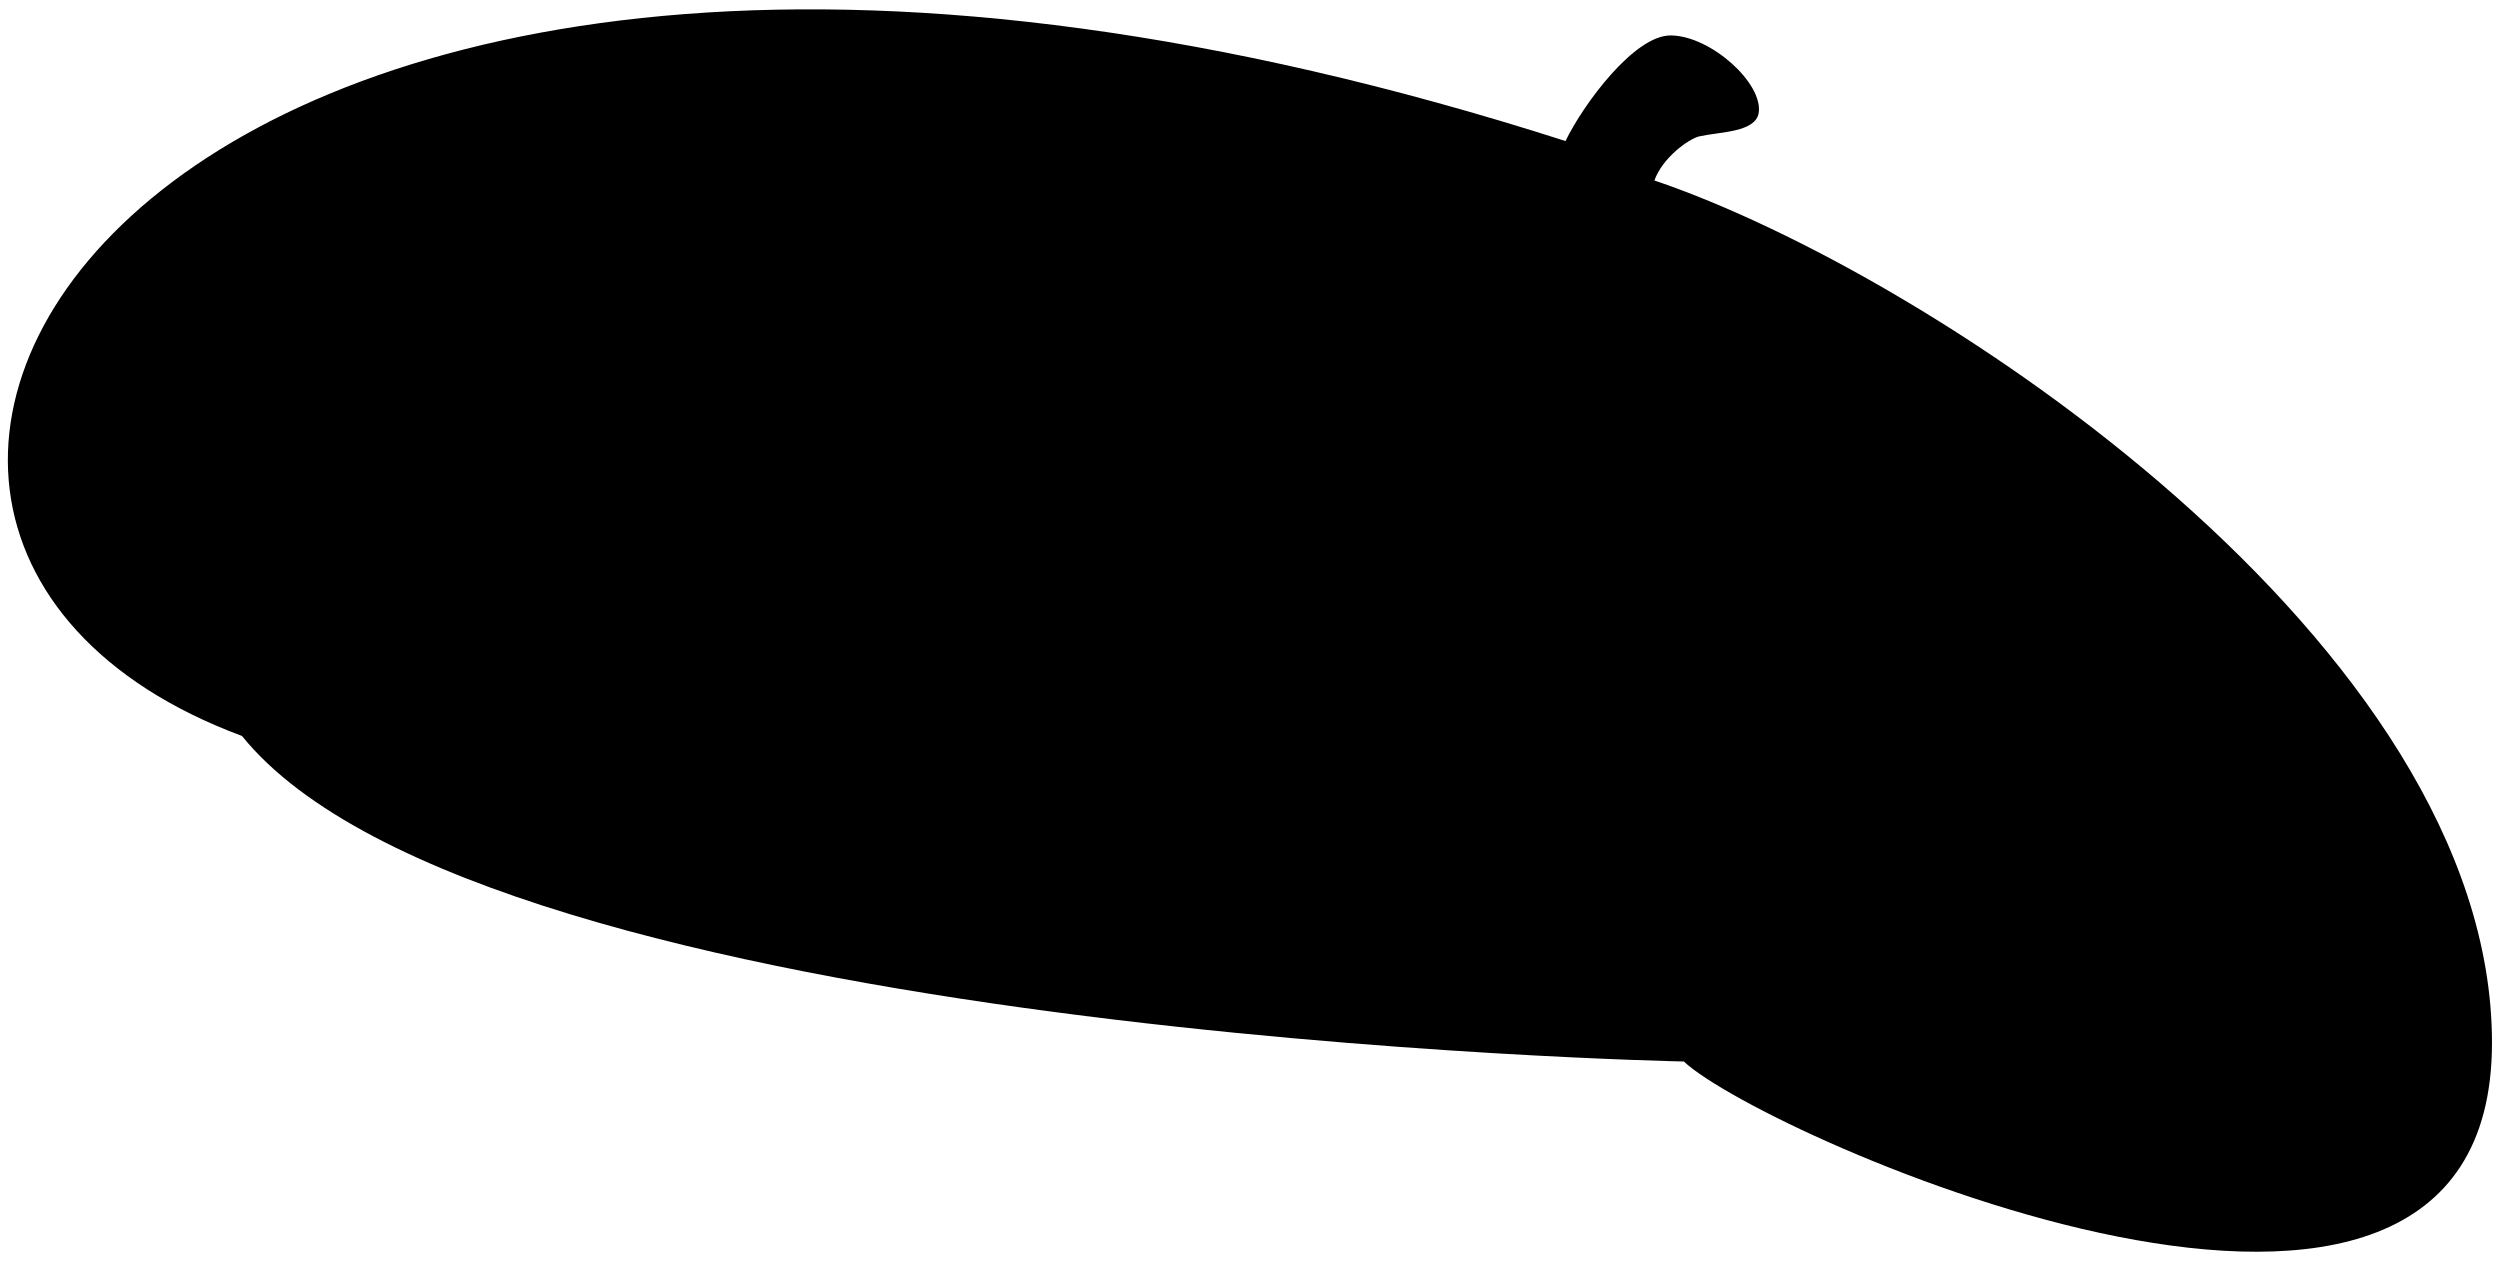
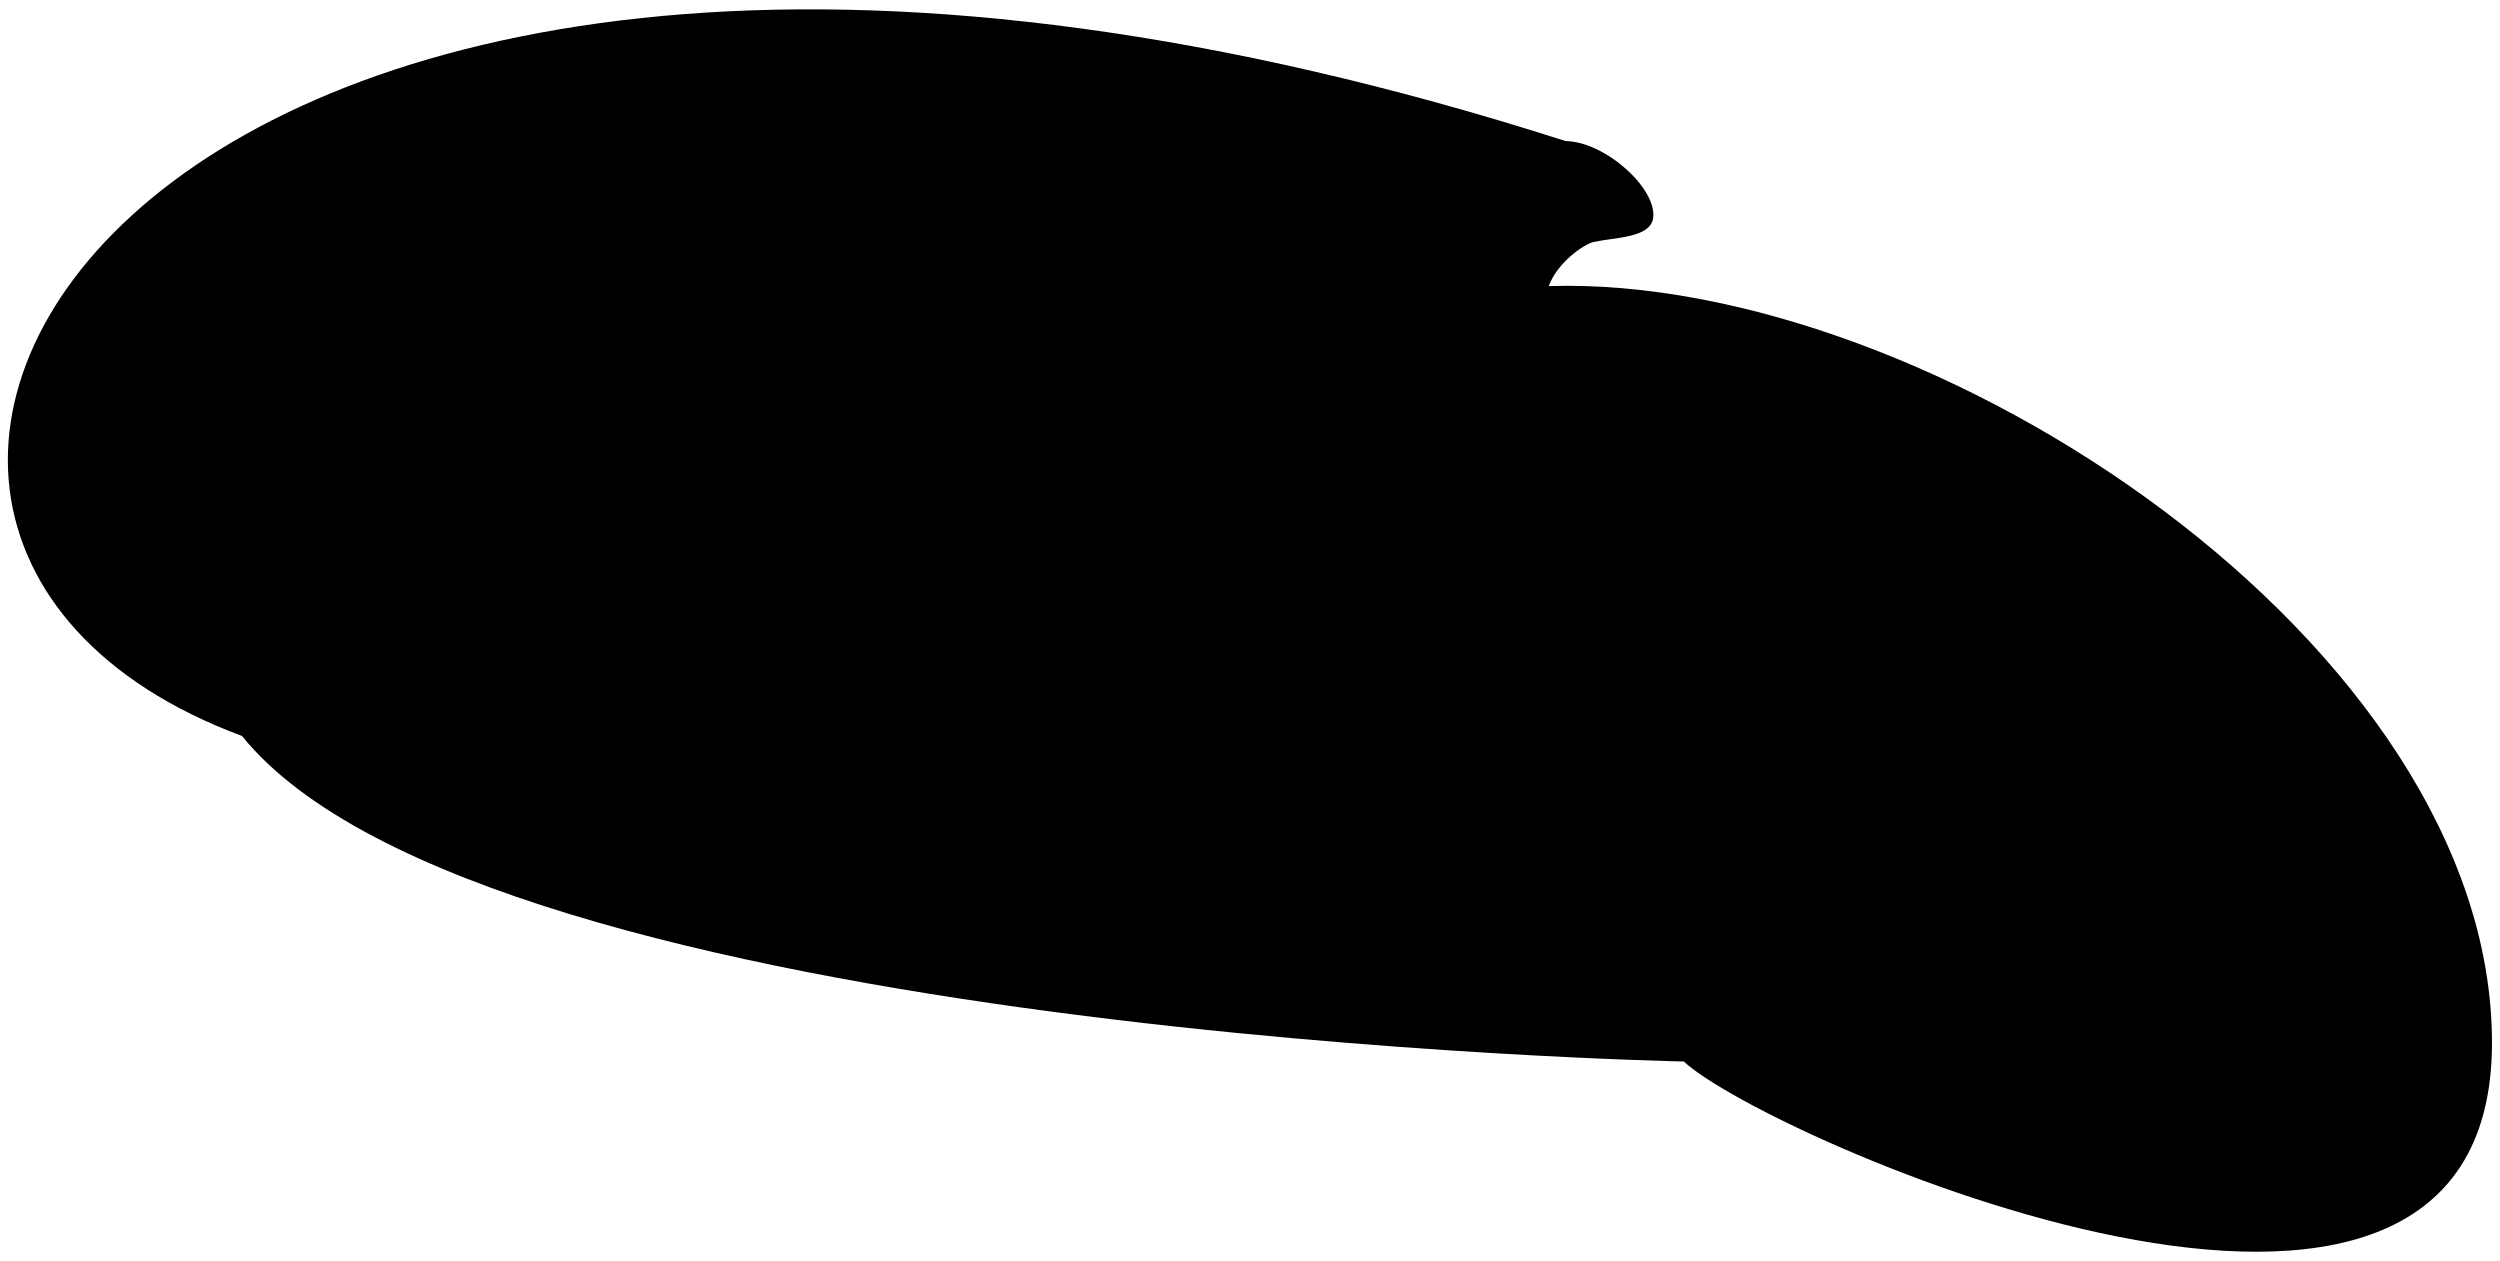
<svg xmlns="http://www.w3.org/2000/svg" version="1.1" id="Capa_1" x="0px" y="0px" viewBox="0 0 374 188.6" style="enable-background:new 0 0 374 188.6;" xml:space="preserve">
-   <path d="M234.2,21.1c2.6-5.4,10.3-15.9,15.8-15.8c6,0.1,13.8,7.2,13.1,11.6c-0.5,2.9-5.7,2.8-8.9,3.5c-1.6,0.4-5.5,3.2-6.7,6.6  C288.9,41,372.8,96.5,372.8,156c0,62.4-109,14-120.9,2.8c0,0-179.2-3.5-215.7-48.7C-49.4,78.3,23.9-46.3,234.2,21.1z" />
+   <path d="M234.2,21.1c6,0.1,13.8,7.2,13.1,11.6c-0.5,2.9-5.7,2.8-8.9,3.5c-1.6,0.4-5.5,3.2-6.7,6.6  C288.9,41,372.8,96.5,372.8,156c0,62.4-109,14-120.9,2.8c0,0-179.2-3.5-215.7-48.7C-49.4,78.3,23.9-46.3,234.2,21.1z" />
</svg>